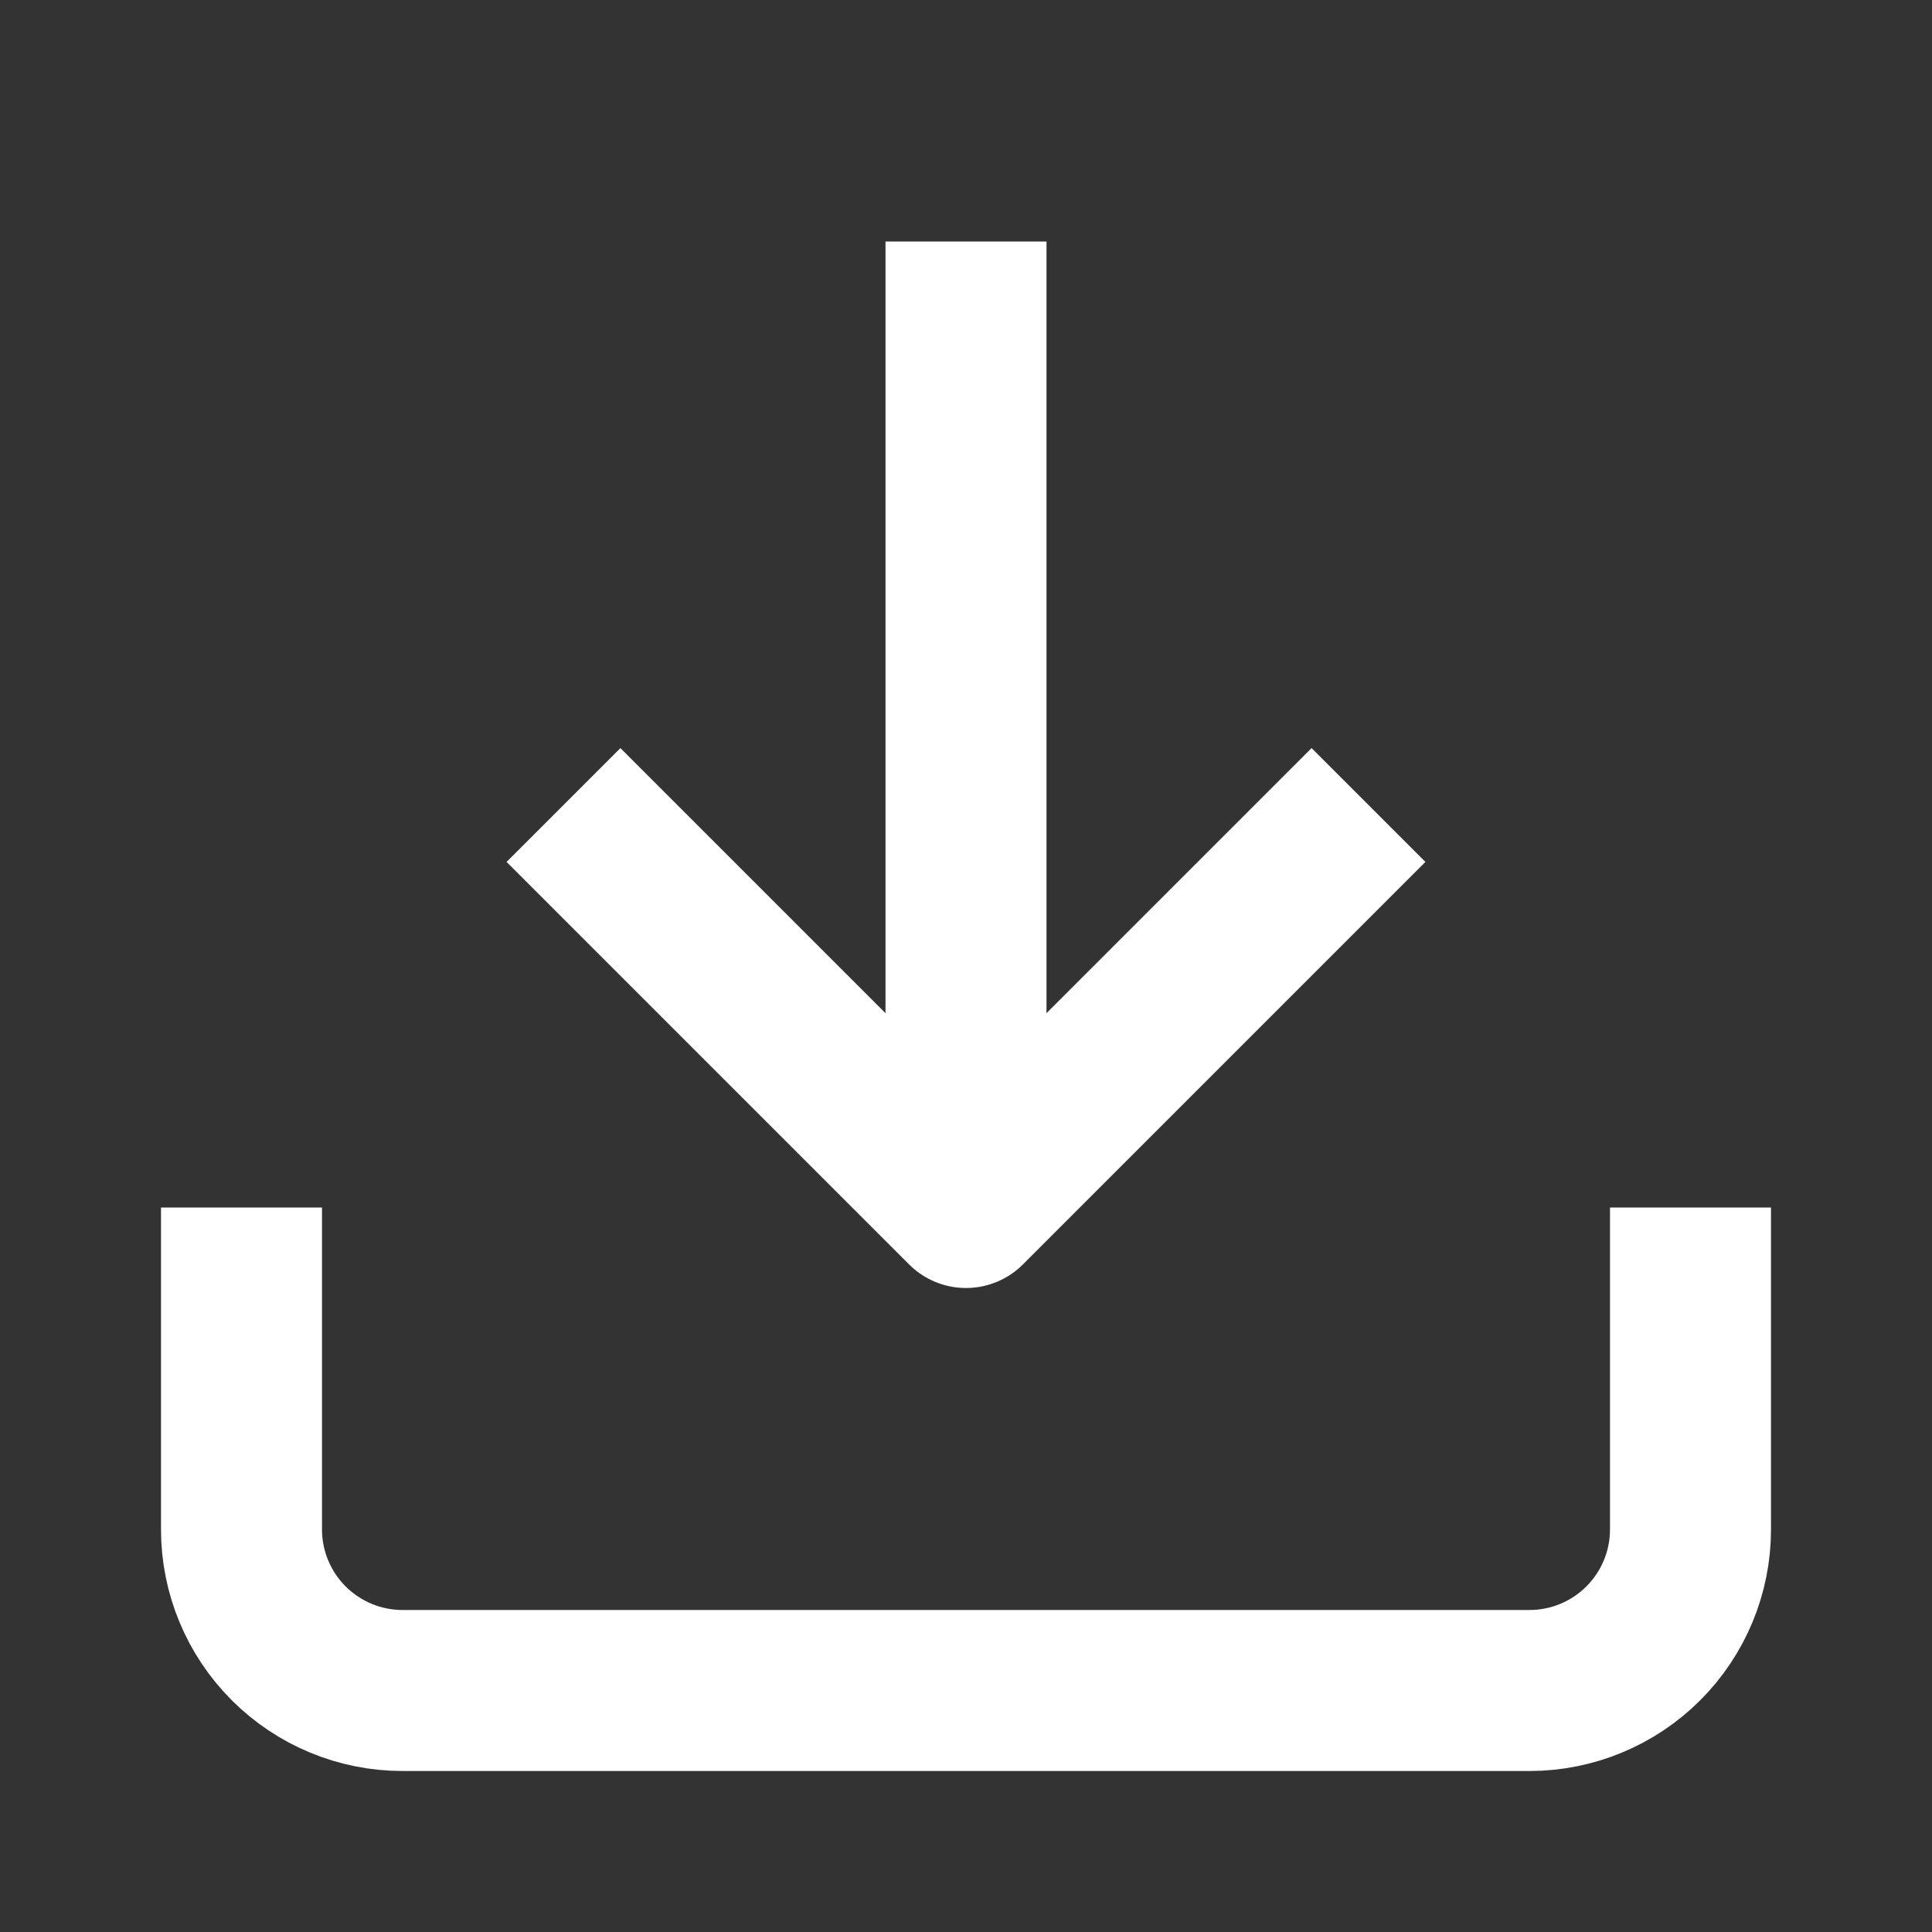
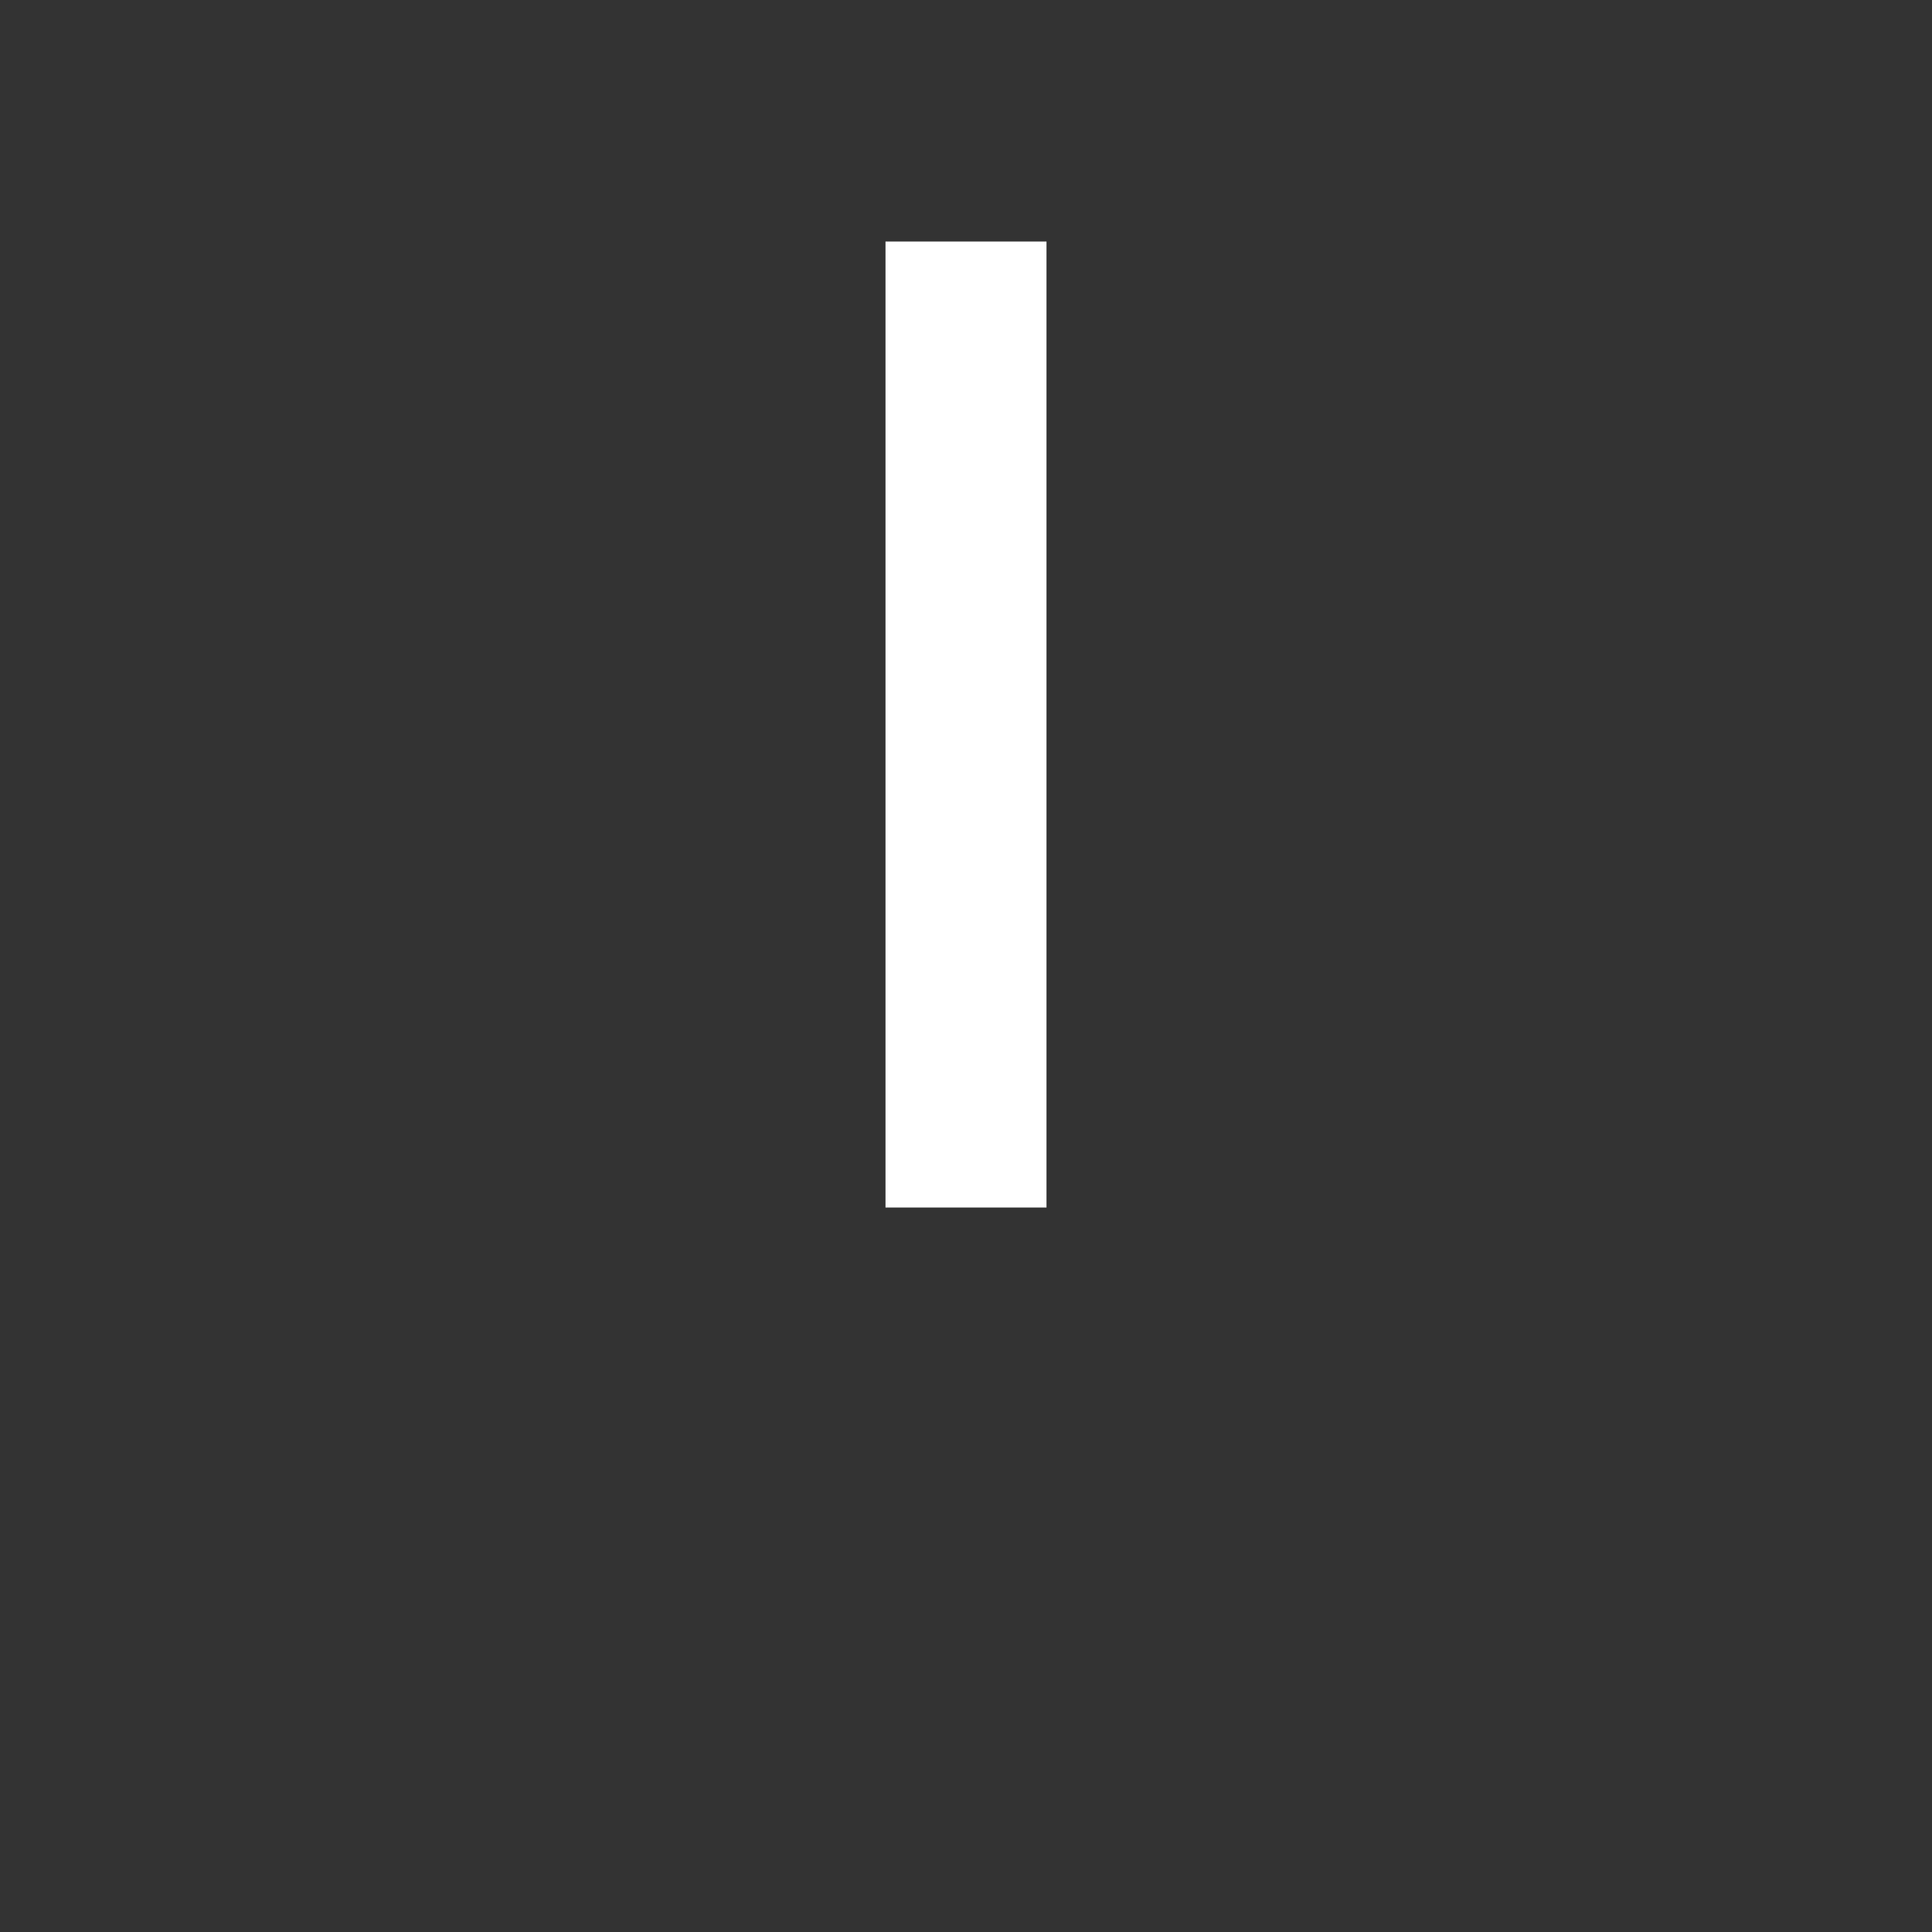
<svg xmlns="http://www.w3.org/2000/svg" width="24" height="24" viewBox="0 0 24 24" fill="none">
  <rect x="0" y="0" width="24" height="24" fill="#333333" stroke="none" />
-   <path d="M21 15V19C21 19.53 20.789 20.039 20.414 20.414C20.039 20.789 19.53 21 19 21H5C4.47 21 3.961 20.789 3.586 20.414C3.211 20.039 3 19.53 3 19V15" stroke="white" stroke-width="2" stroke-linejoin="round" />
-   <path d="M7 10L12 15L17 10" stroke="white" stroke-width="2" stroke-linejoin="round" />
  <path d="M12 15V3" stroke="white" stroke-width="2" stroke-linejoin="round" />
</svg>